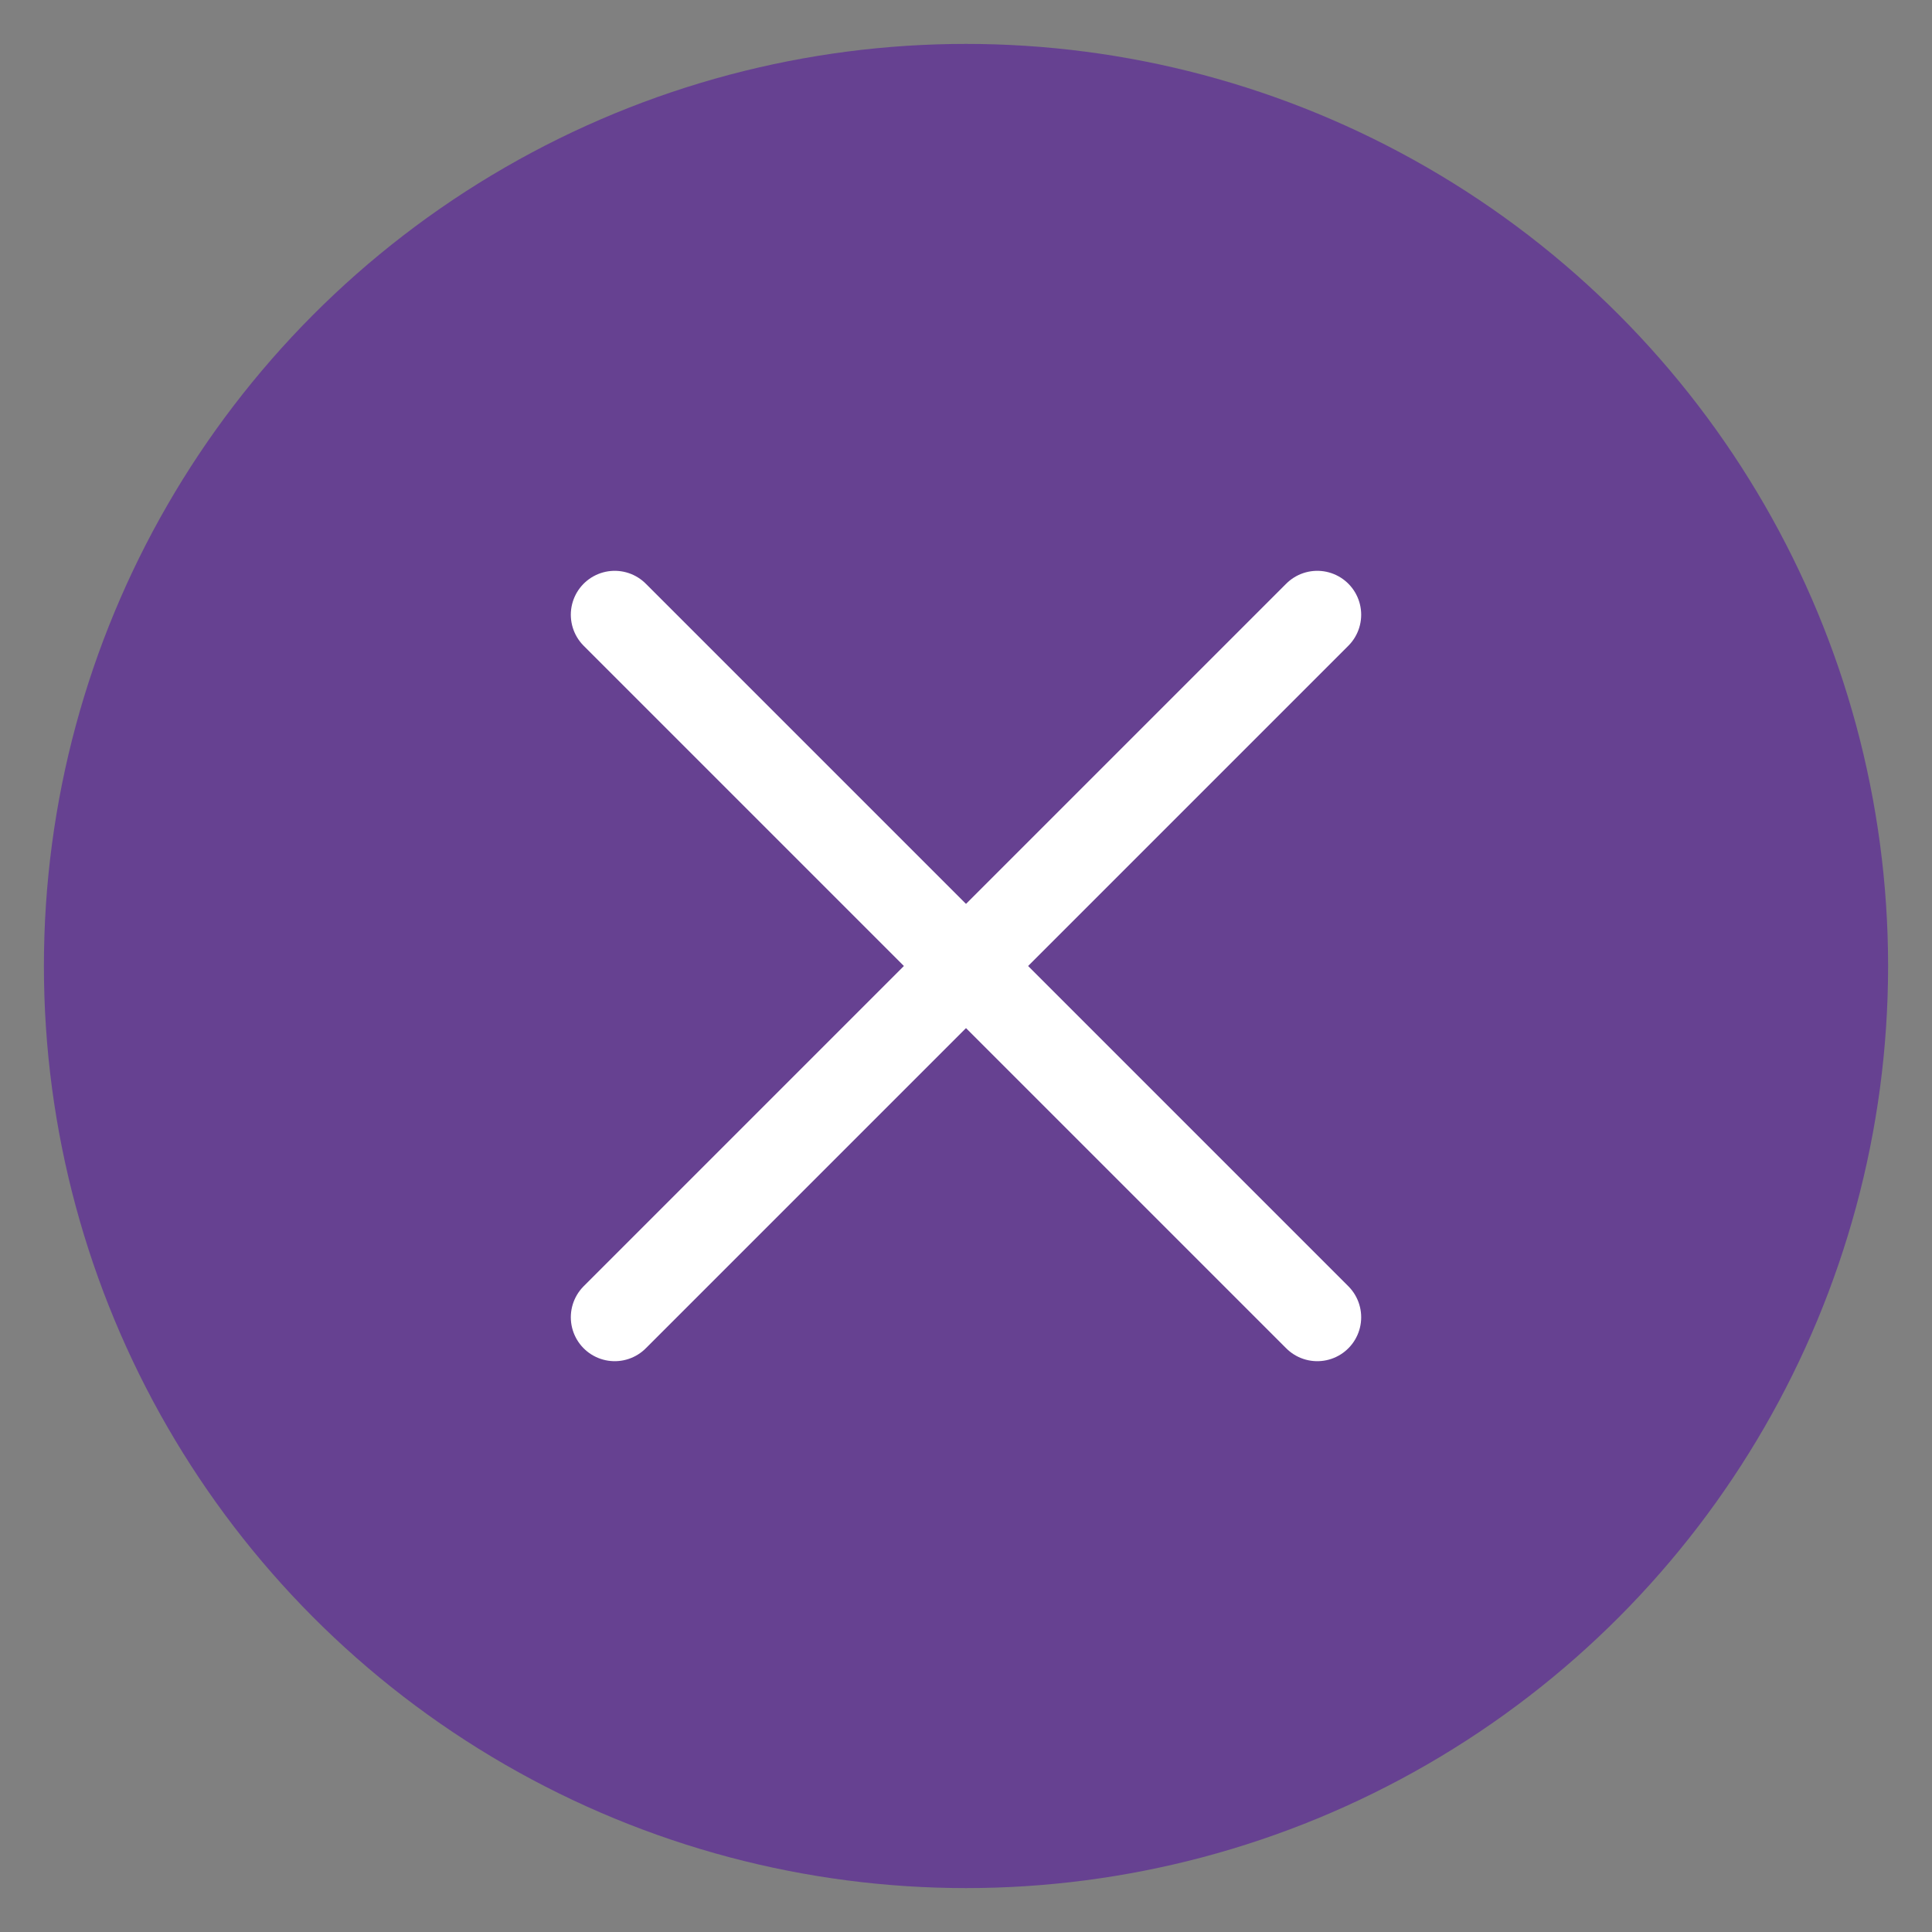
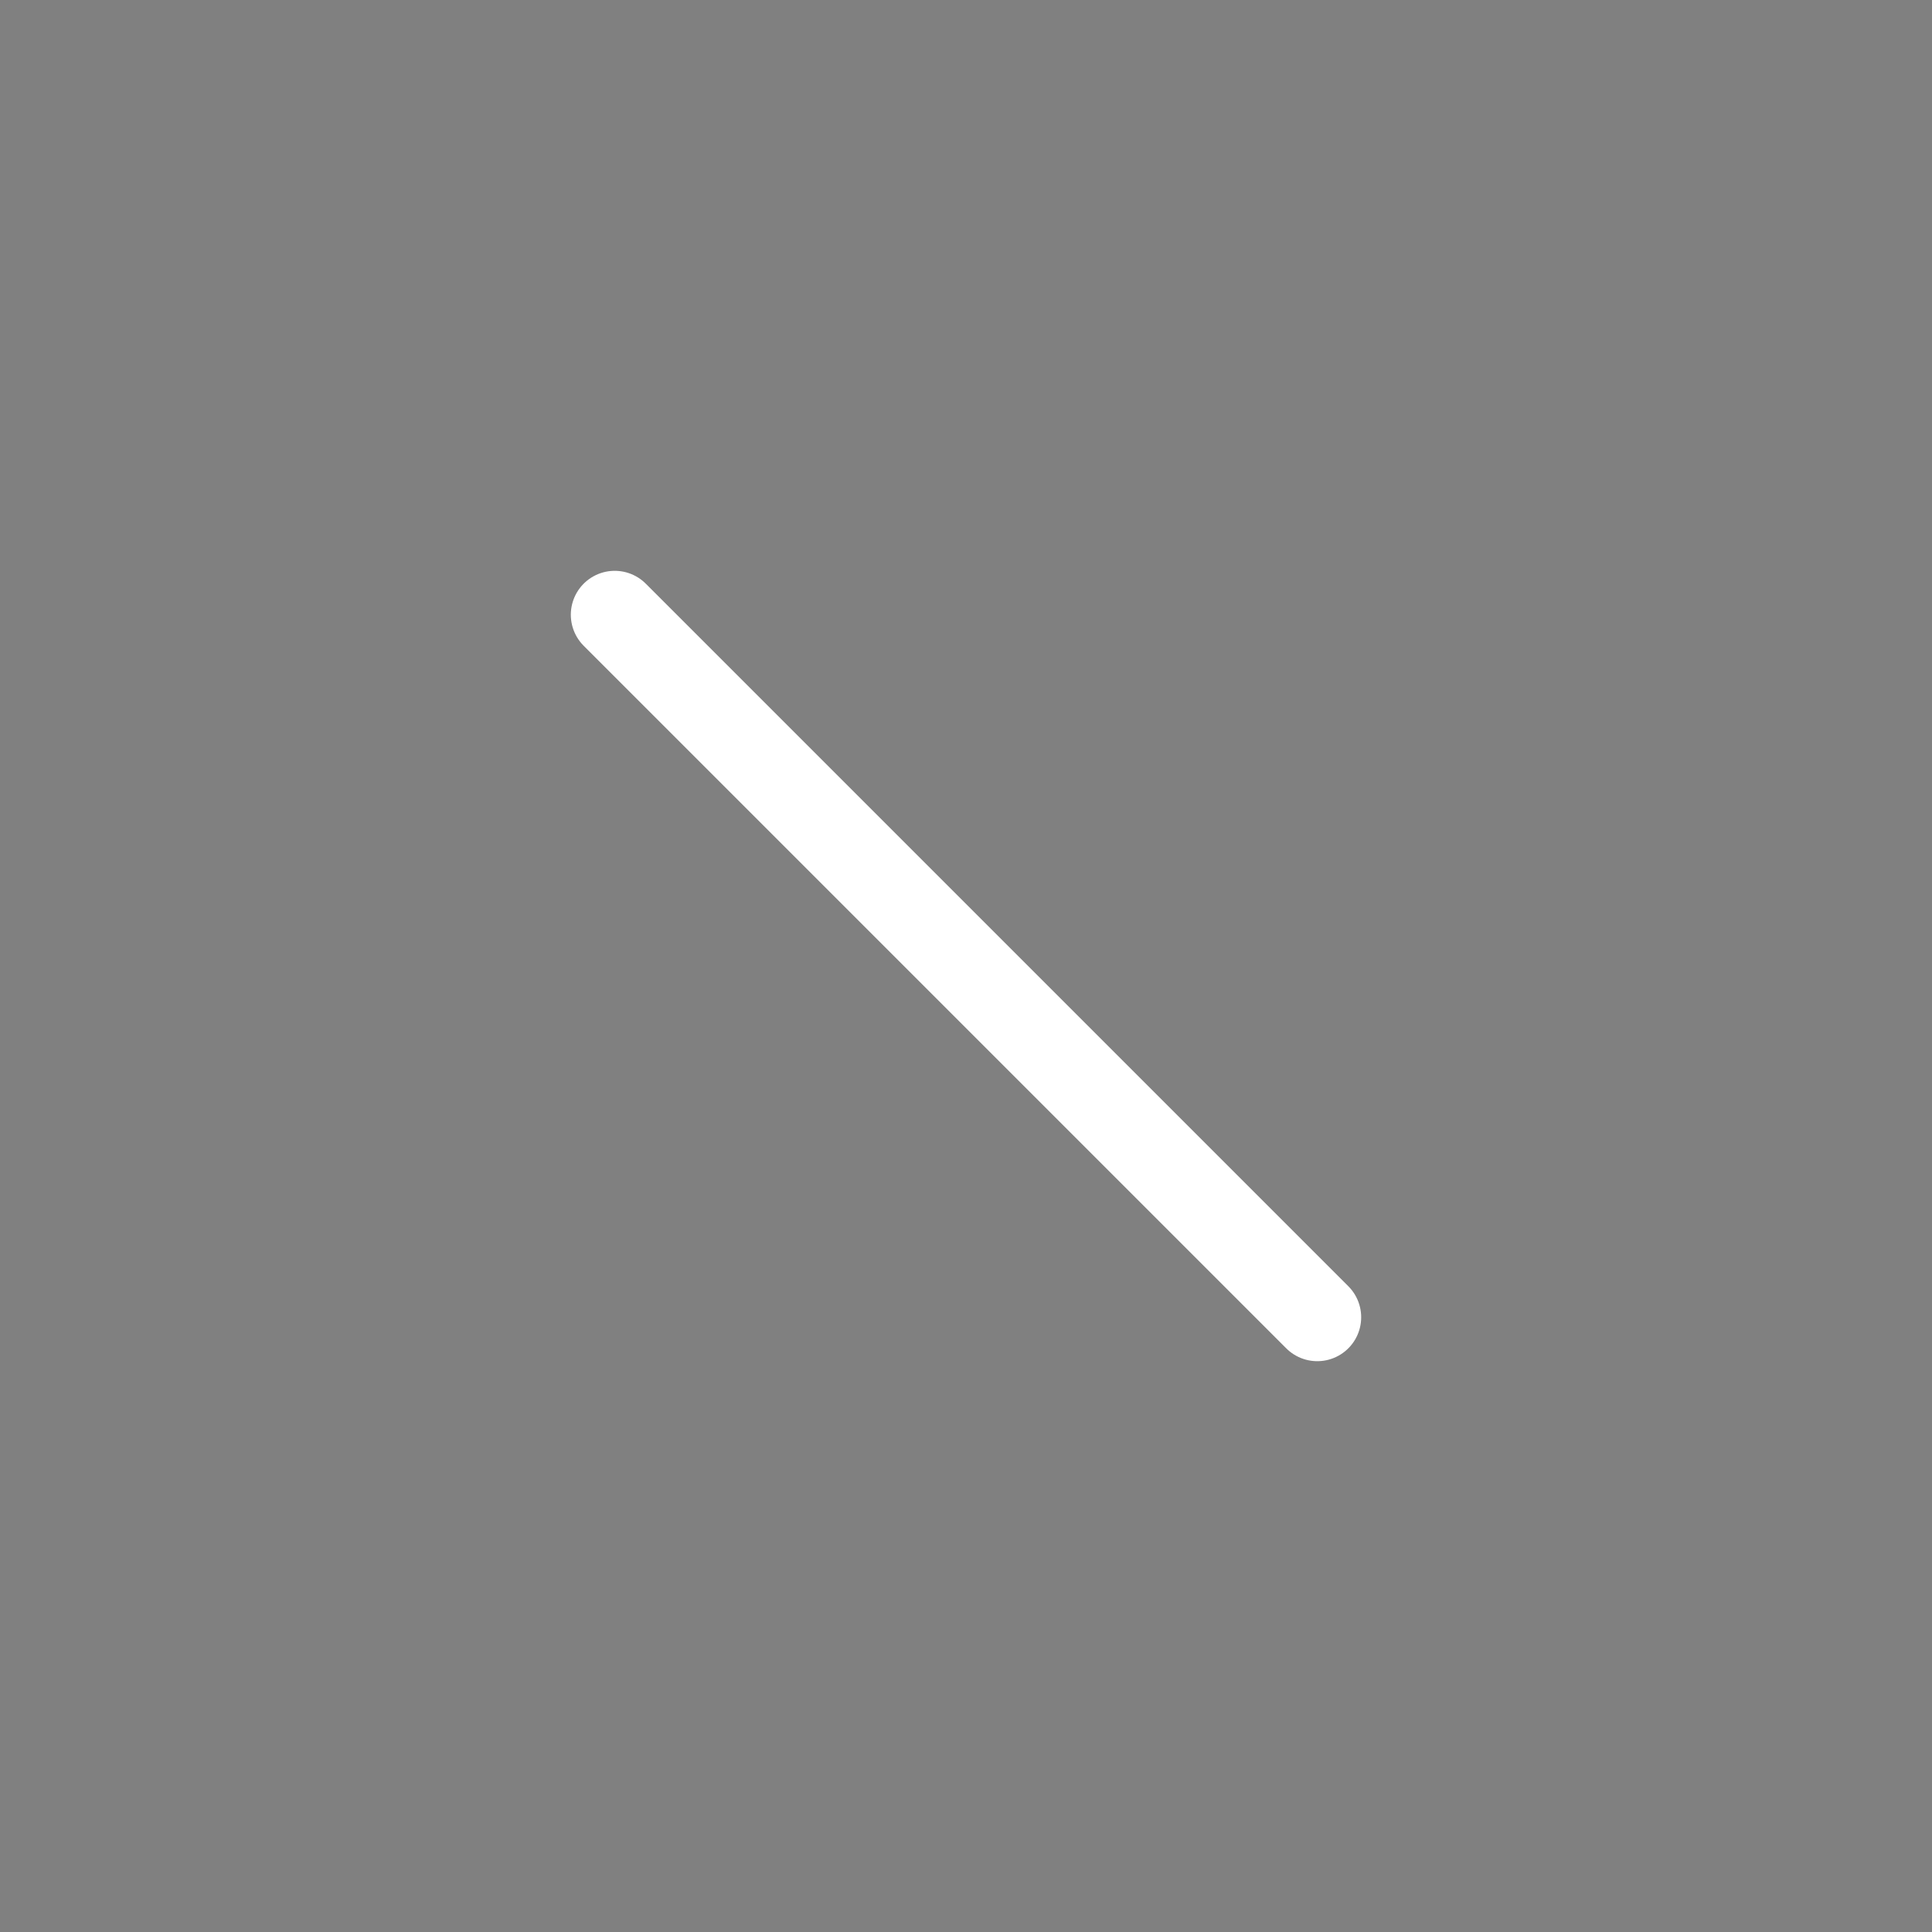
<svg xmlns="http://www.w3.org/2000/svg" width="44" height="44" viewBox="0 0 44 44" fill="none">
  <rect x="0" y="0" width="44" height="44" fill="#808080" stroke="none" />
-   <circle cx="22" cy="22" r="21" fill="#664191" />
  <path d="M30 30L14 14" stroke="white" stroke-width="2" stroke-linecap="round" />
-   <path d="M14 30L30 14" stroke="white" stroke-width="2" stroke-linecap="round" />
</svg>